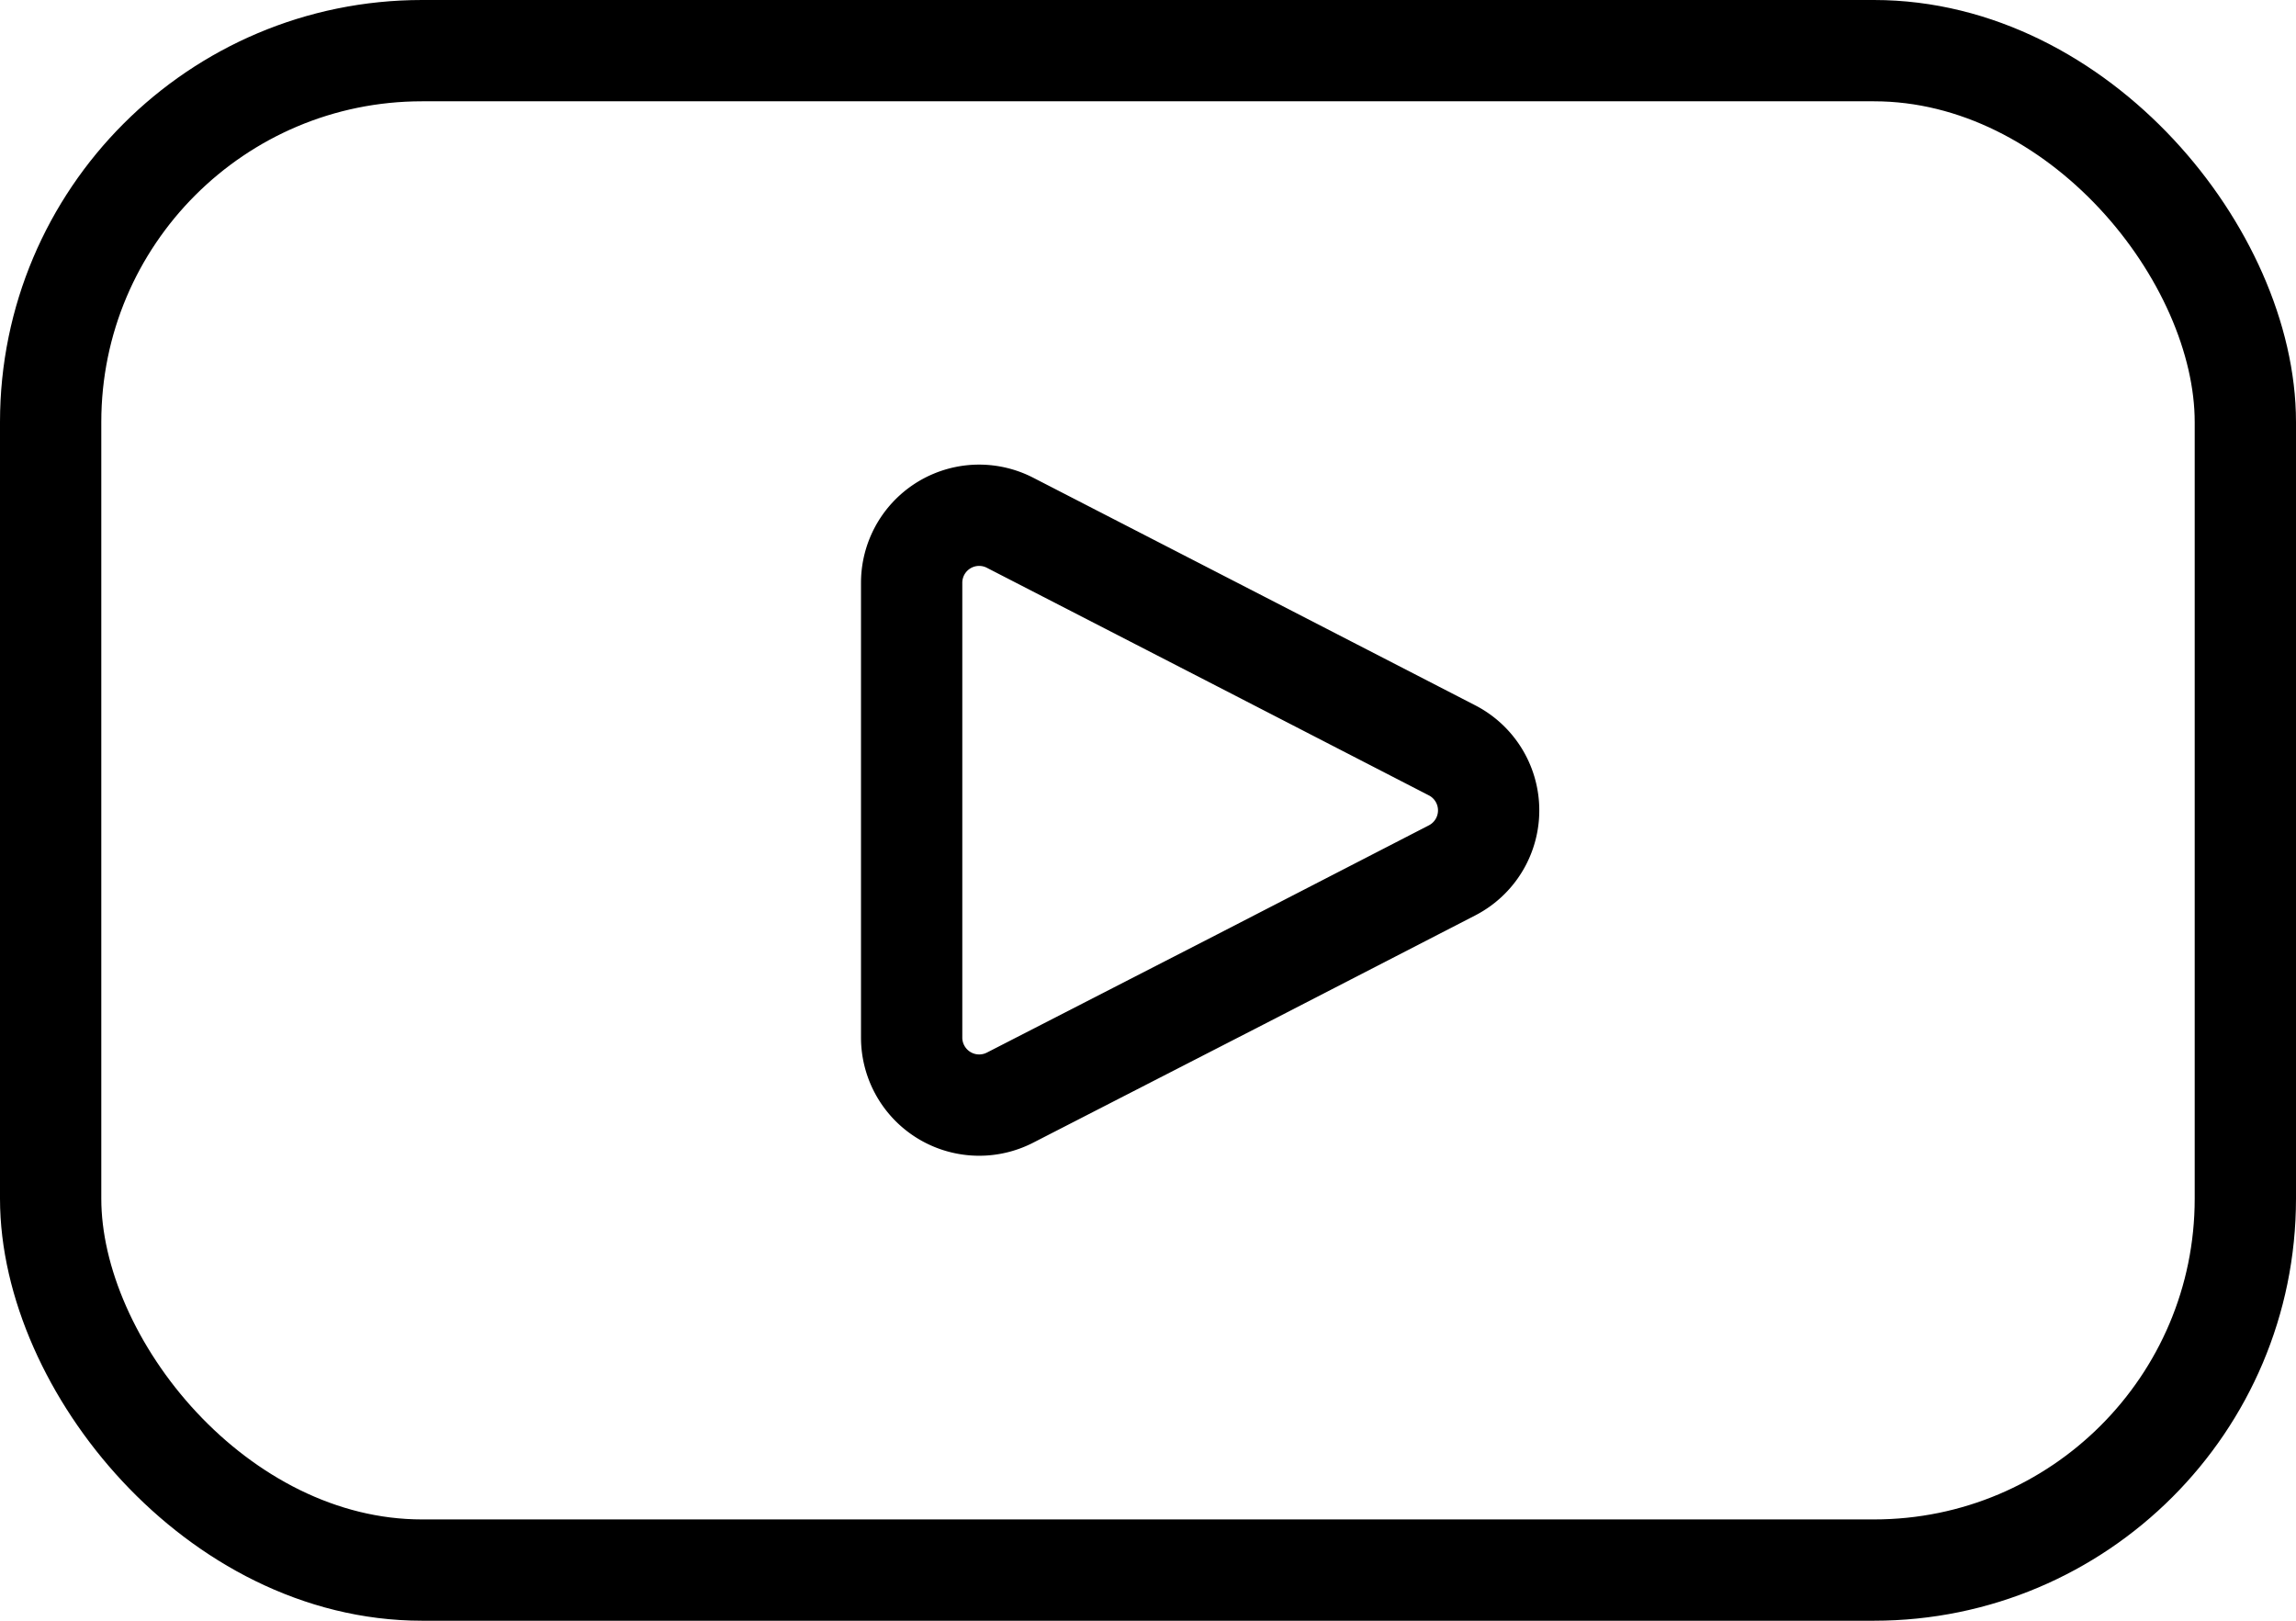
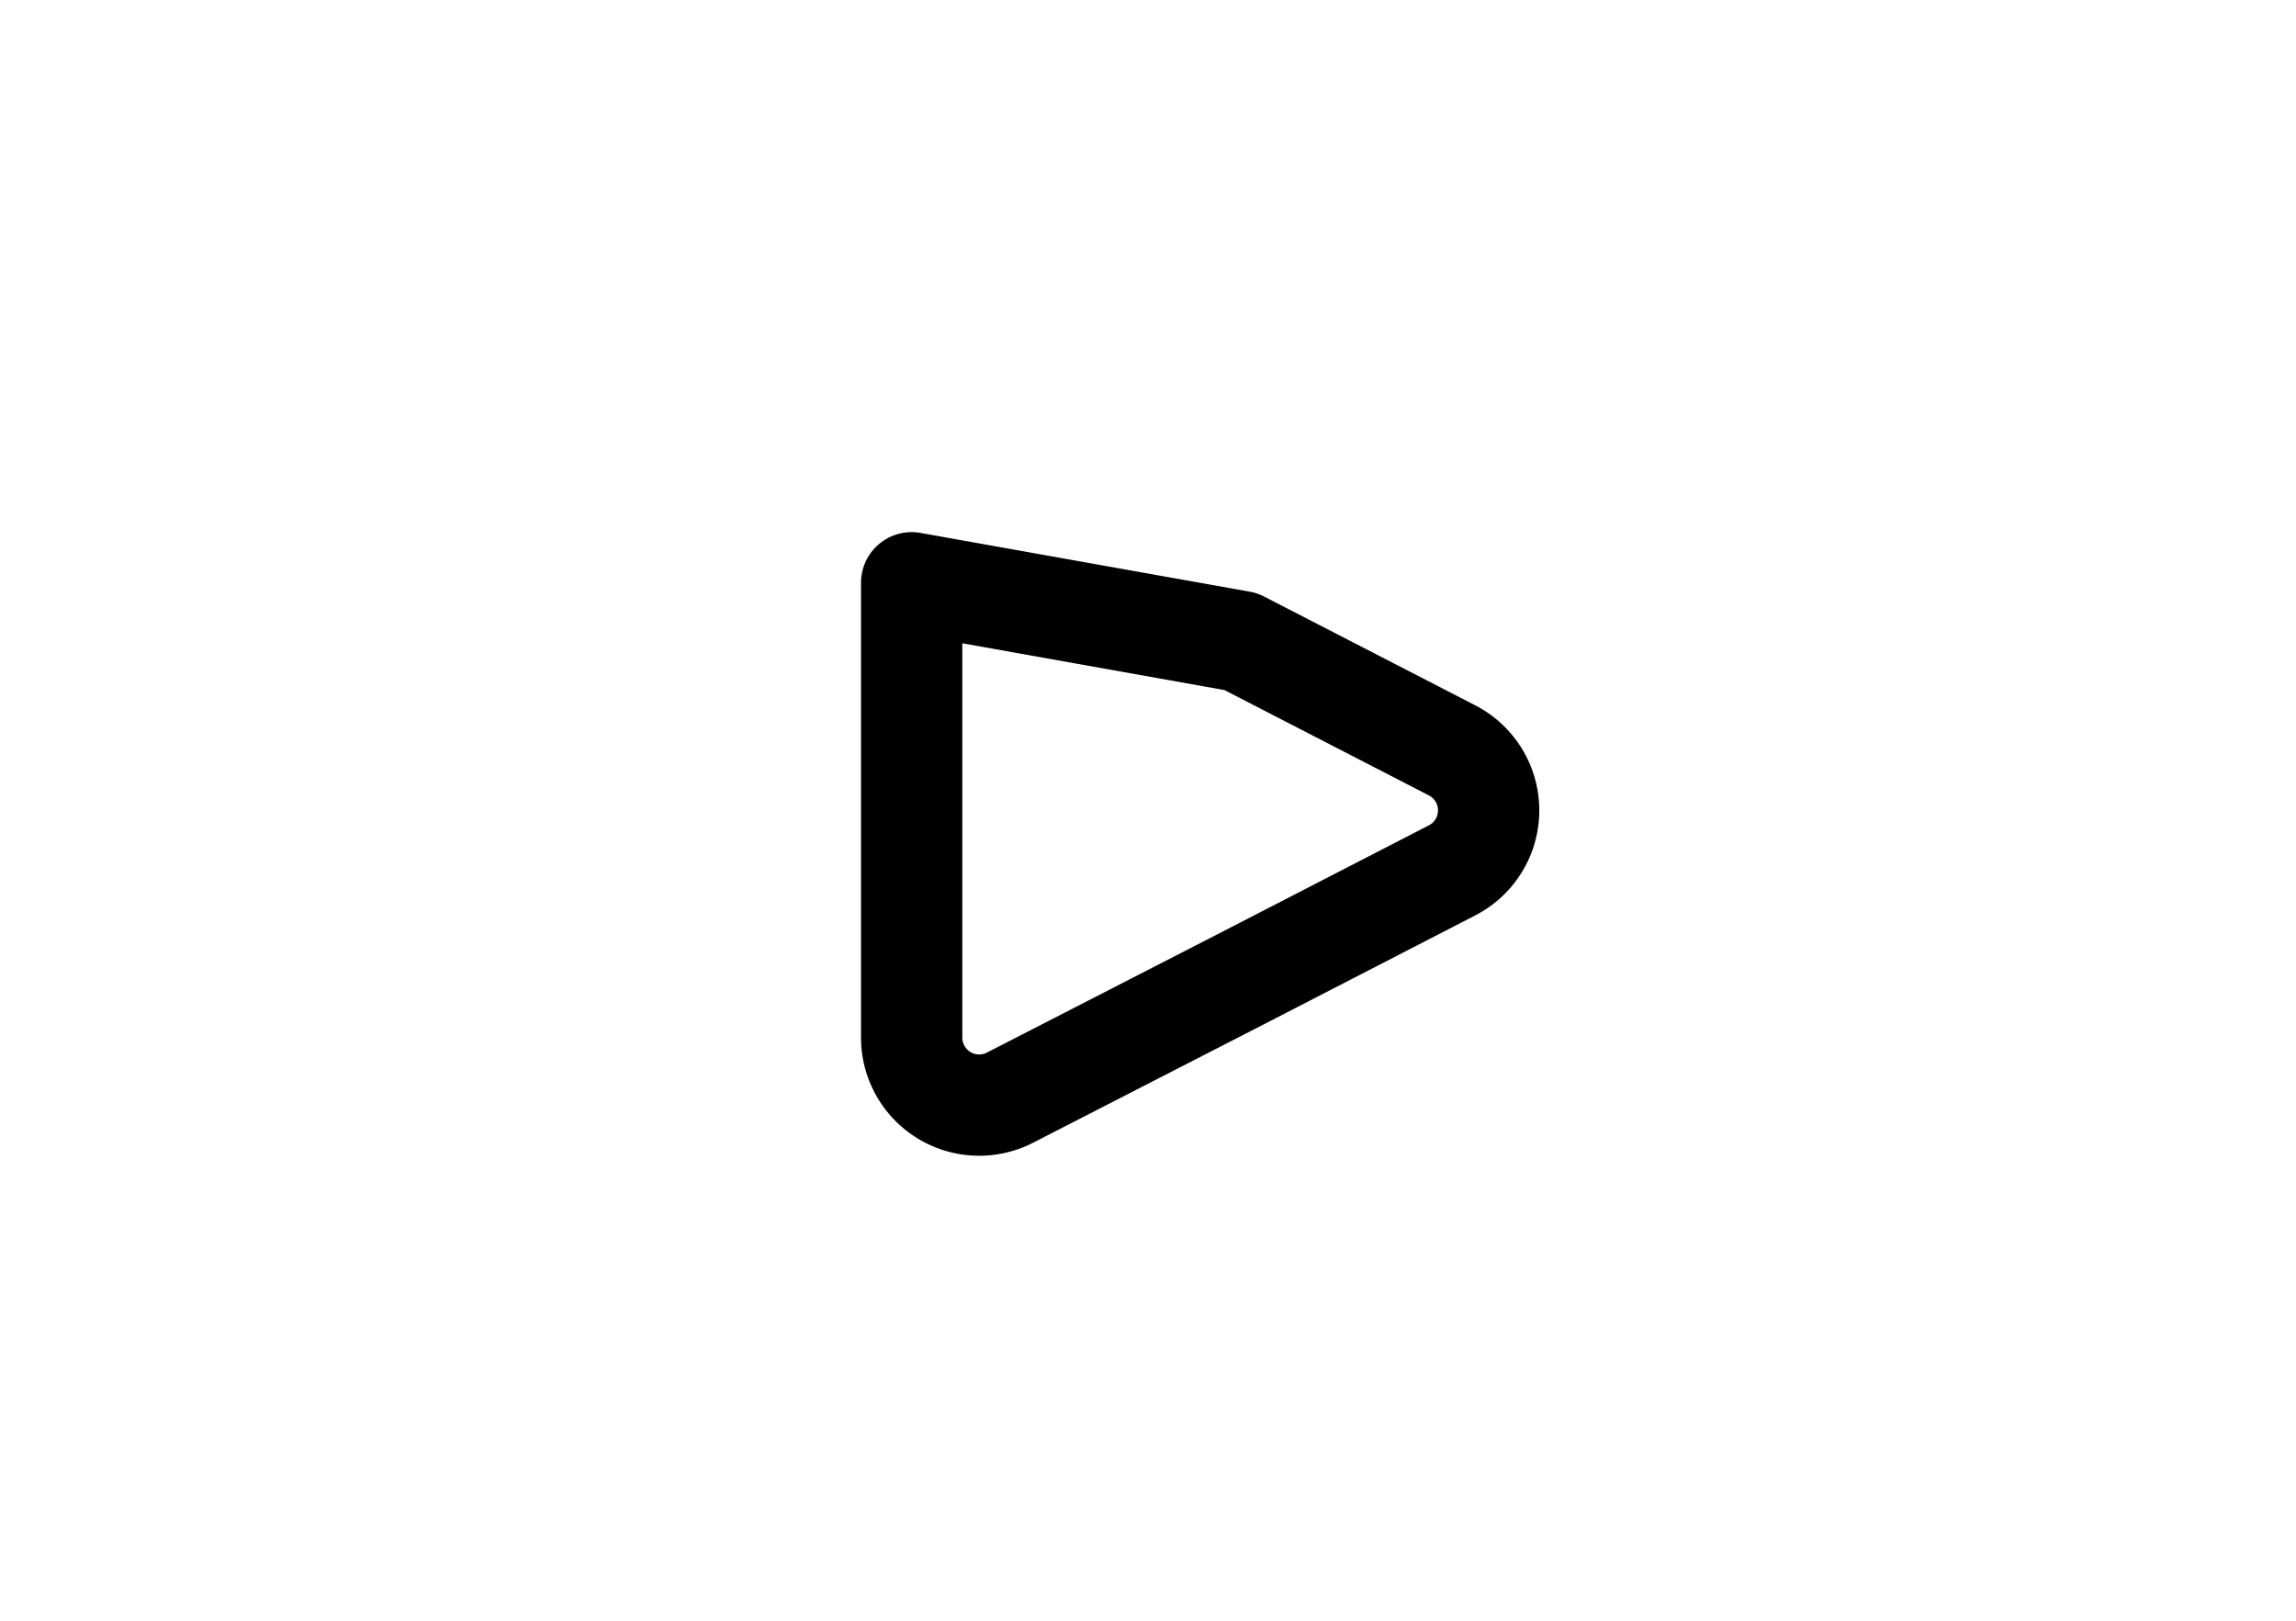
<svg xmlns="http://www.w3.org/2000/svg" viewBox="0 0 68 48">
  <defs>
    <style>.cls-1{fill:none;stroke:#000;stroke-linecap:round;stroke-linejoin:round;stroke-width:3px;}</style>
  </defs>
  <g id="Ebene_2" data-name="Ebene 2">
    <g id="Ebene_1-2" data-name="Ebene 1">
-       <path class="cls-1" d="M43,22.22a2,2,0,0,1,.87,2.69,2,2,0,0,1-.87.87L36.75,29l-6.84,3.51a2,2,0,0,1-2.69-.87,2,2,0,0,1-.22-.9V17.26a2,2,0,0,1,2-2,2,2,0,0,1,.91.22L36.75,19Z" />
-       <rect class="cls-1" x="1.5" y="1.5" width="65" height="45" rx="11" />
+       <path class="cls-1" d="M43,22.22a2,2,0,0,1,.87,2.69,2,2,0,0,1-.87.87L36.75,29l-6.84,3.51a2,2,0,0,1-2.69-.87,2,2,0,0,1-.22-.9V17.26L36.75,19Z" />
    </g>
  </g>
</svg>